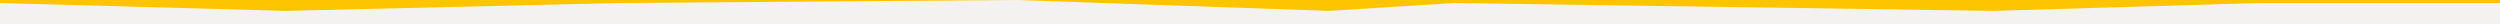
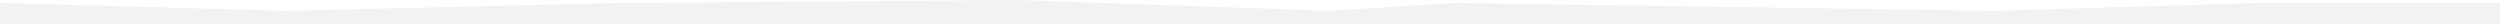
<svg xmlns="http://www.w3.org/2000/svg" version="1.1" id="Layer_1" x="0px" y="0px" viewBox="0 0 414 4" style="enable-background:new 0 0 414 4;" xml:space="preserve">
  <style type="text/css">
	.st0{fill-rule:evenodd;clip-rule:evenodd;fill:#FDC500;}
	.st1{fill-rule:evenodd;clip-rule:evenodd;fill:#F3F2F1;}
</style>
-   <rect class="st0" width="414" height="4" />
-   <path class="st1" d="M0,4h414V0.5h-40.1l-43.7,1.3l-89.5-1.3l-20.6,1.3L168.3,0l-66.1,0.5L47.3,1.8L0,0.5V4z" />
+   <path class="st1" d="M0,4h414V0.5h-40.1l-43.7,1.3l-89.5-1.3l-20.6,1.3L168.3,0l-66.1,0.5L47.3,1.8L0,0.5z" />
</svg>